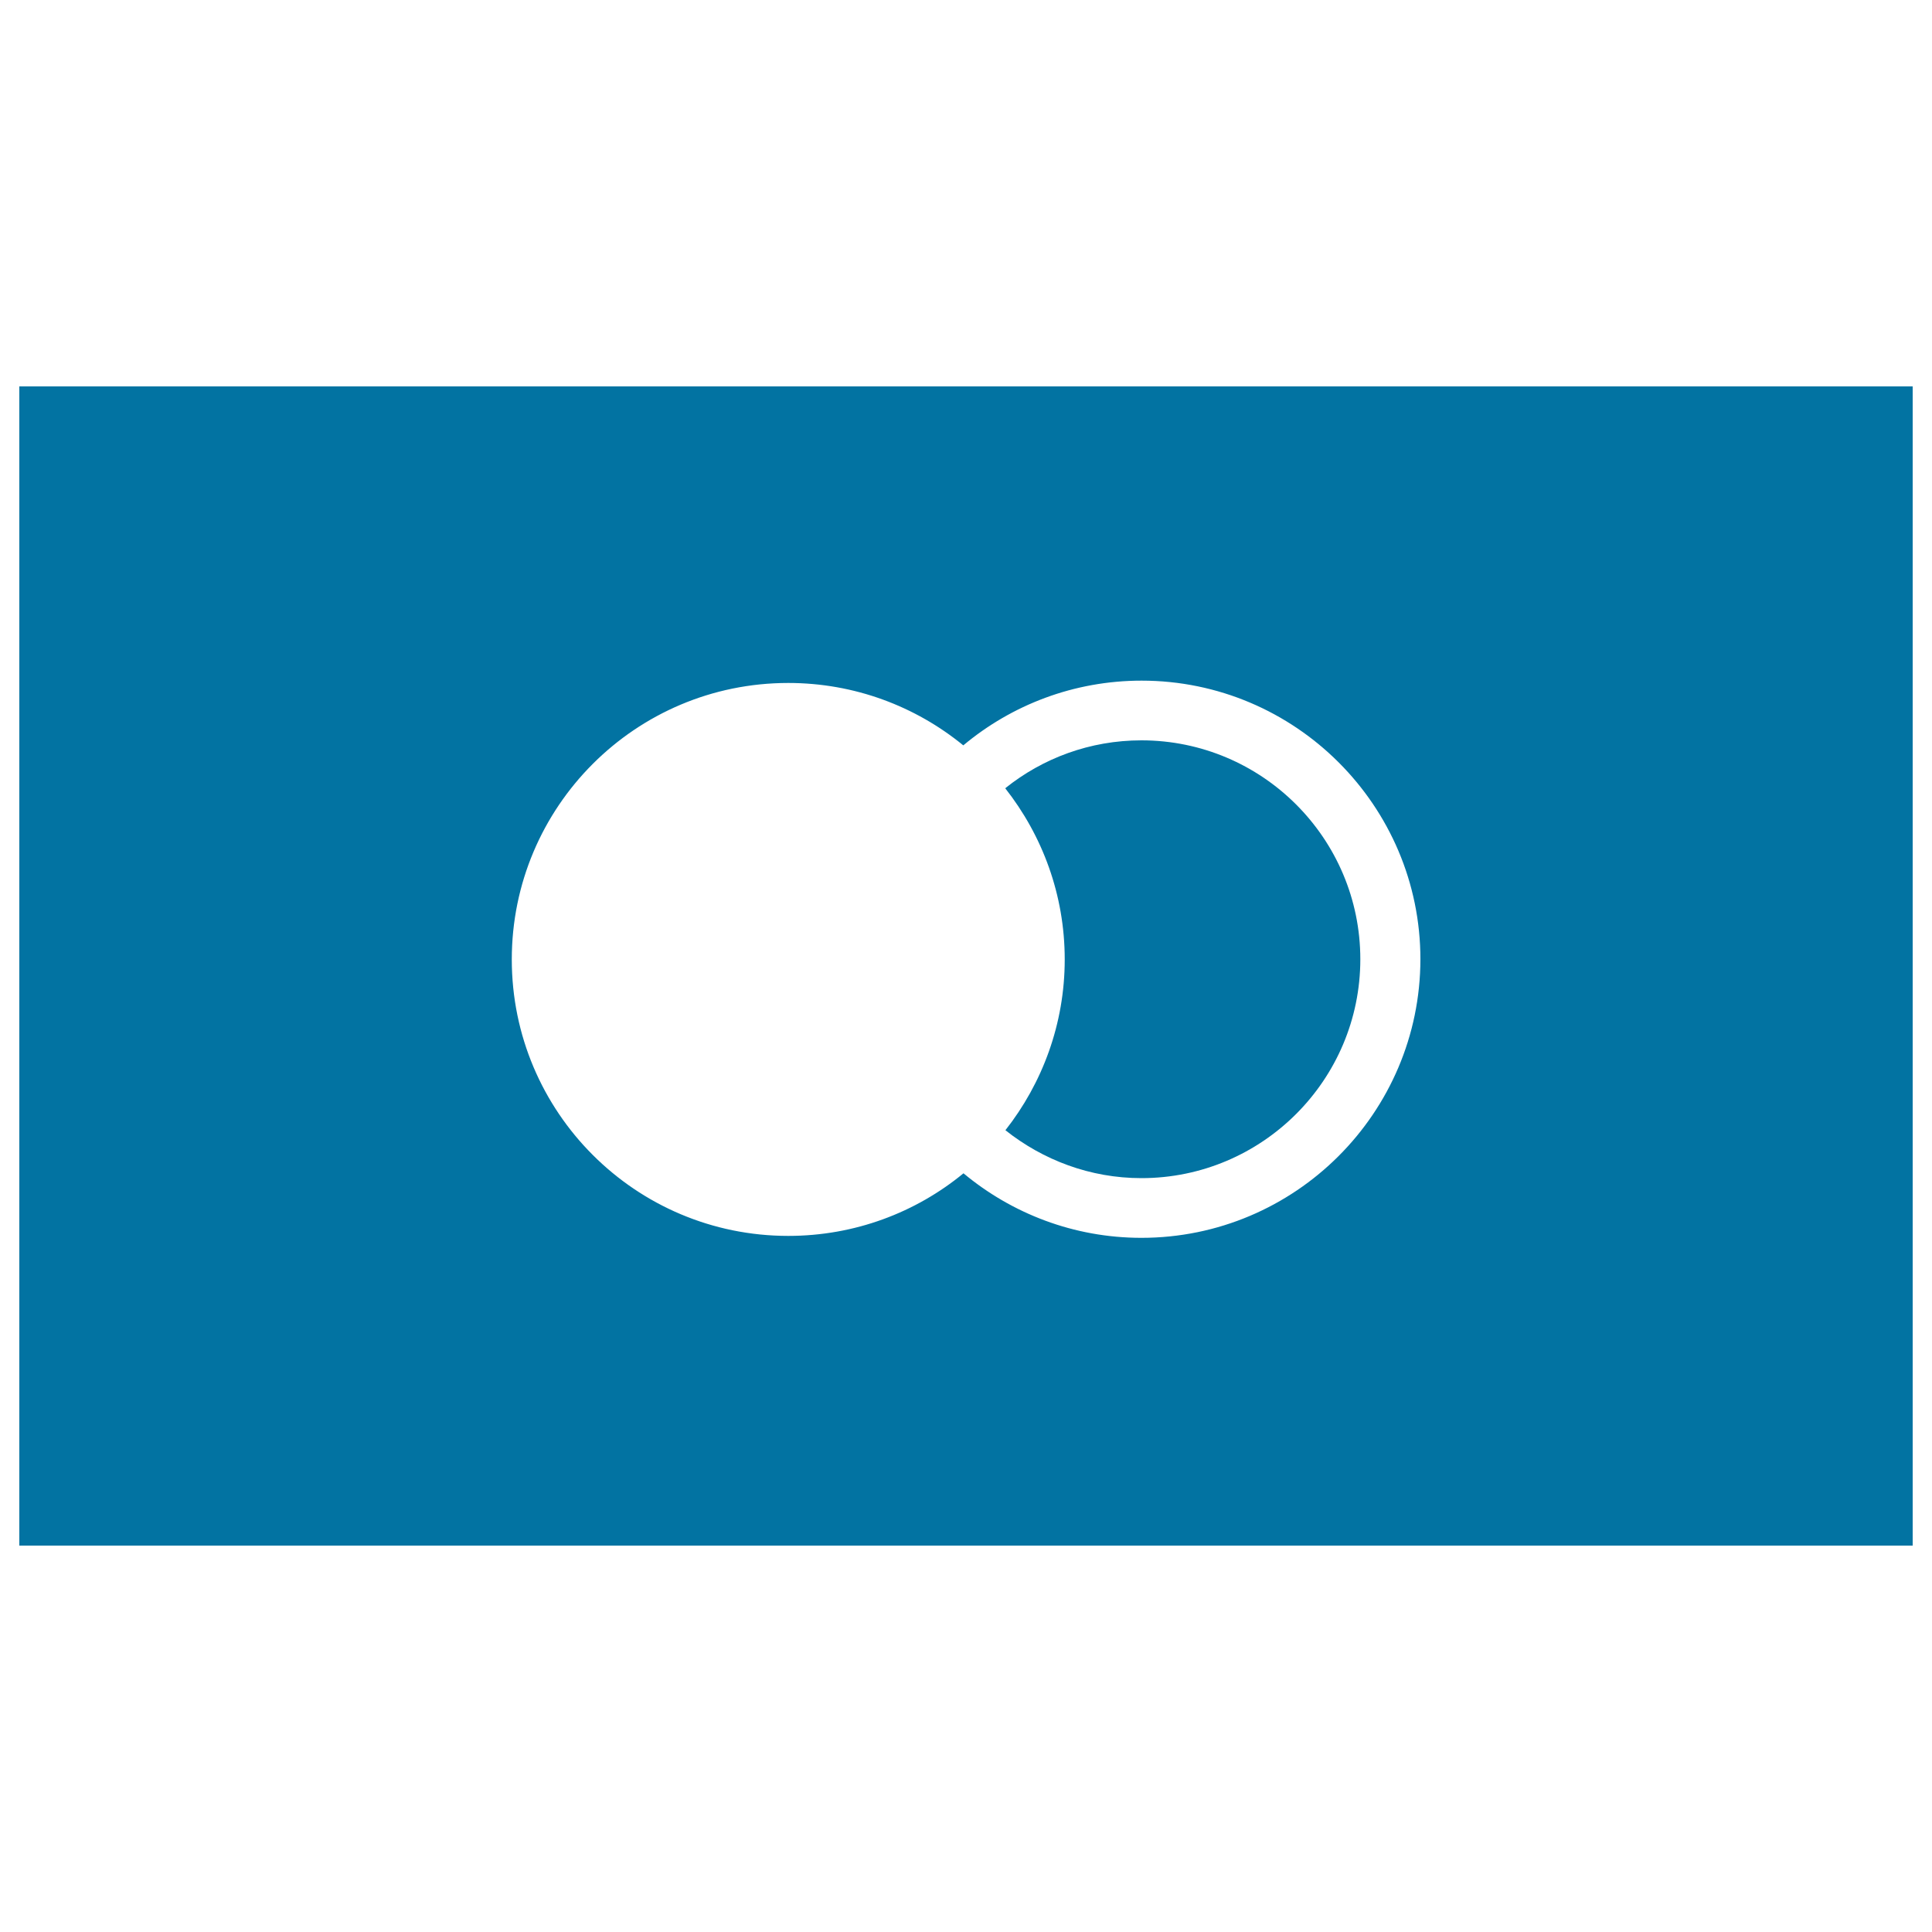
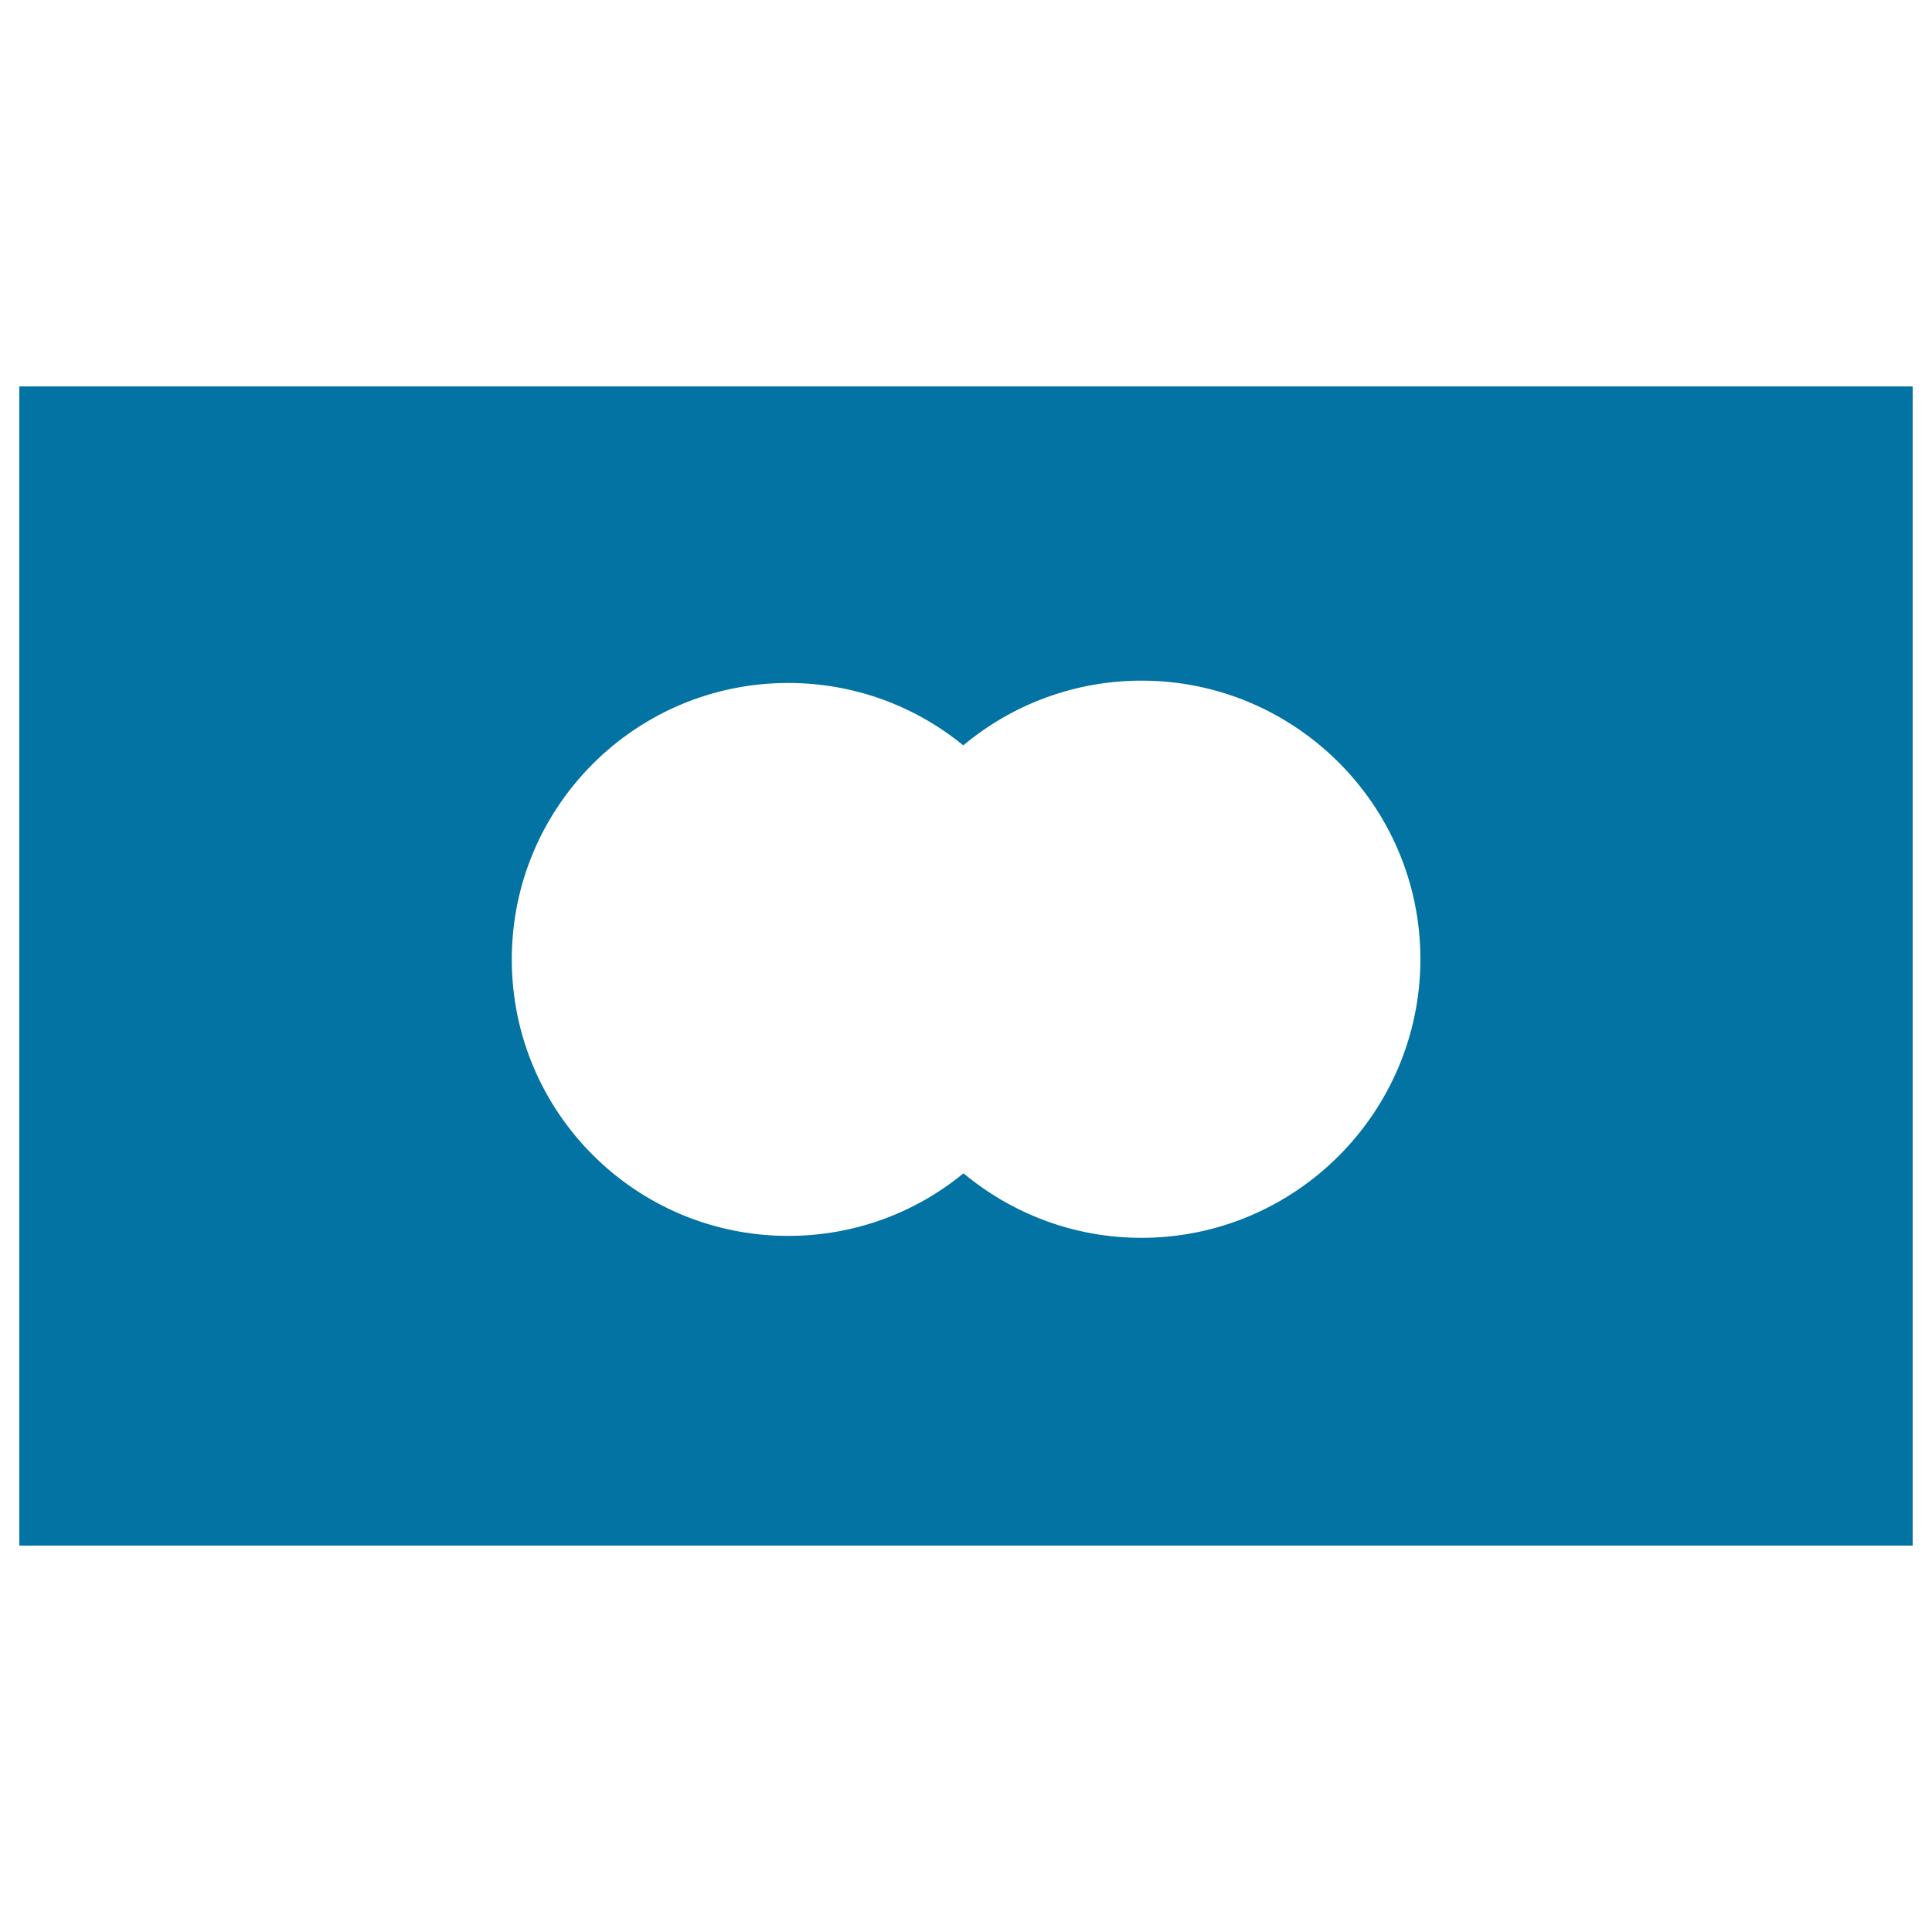
<svg xmlns="http://www.w3.org/2000/svg" viewBox="0 0 1000 1000" style="fill:#0273a2">
  <title>Master Card Logo SVG icon</title>
  <g>
    <g>
      <g>
-         <path d="M10,200v600h980V200H10z M590.8,640.7c-35,0-67.1-12.6-92.1-33.4c-24.7,20.3-56.3,32.4-90.7,32.4c-79.1,0-143.1-64.1-143.1-143.1c0-79,64-143.1,143.1-143.1c34.3,0,65.9,12.1,90.6,32.3c25-20.9,57.2-33.5,92.3-33.5c79.5,0,144.3,64.7,144.3,144.2C735.1,576,670.4,640.7,590.8,640.7z" />
+         <path d="M10,200v600h980V200H10M590.8,640.7c-35,0-67.1-12.6-92.1-33.4c-24.7,20.3-56.3,32.4-90.7,32.4c-79.1,0-143.1-64.1-143.1-143.1c0-79,64-143.1,143.1-143.1c34.3,0,65.9,12.1,90.6,32.3c25-20.9,57.2-33.5,92.3-33.5c79.5,0,144.3,64.7,144.3,144.2C735.1,576,670.4,640.7,590.8,640.7z" />
      </g>
      <g>
-         <path d="M590.8,383.2c-26.7,0-51.2,9.3-70.5,24.8c19.2,24.4,30.8,55.1,30.8,88.6c0,33.4-11.6,64.1-30.7,88.4c19.4,15.4,43.8,24.8,70.4,24.8c62.5,0,113.3-50.8,113.3-113.3C704.1,434,653.3,383.2,590.8,383.2z" />
-       </g>
+         </g>
    </g>
  </g>
</svg>